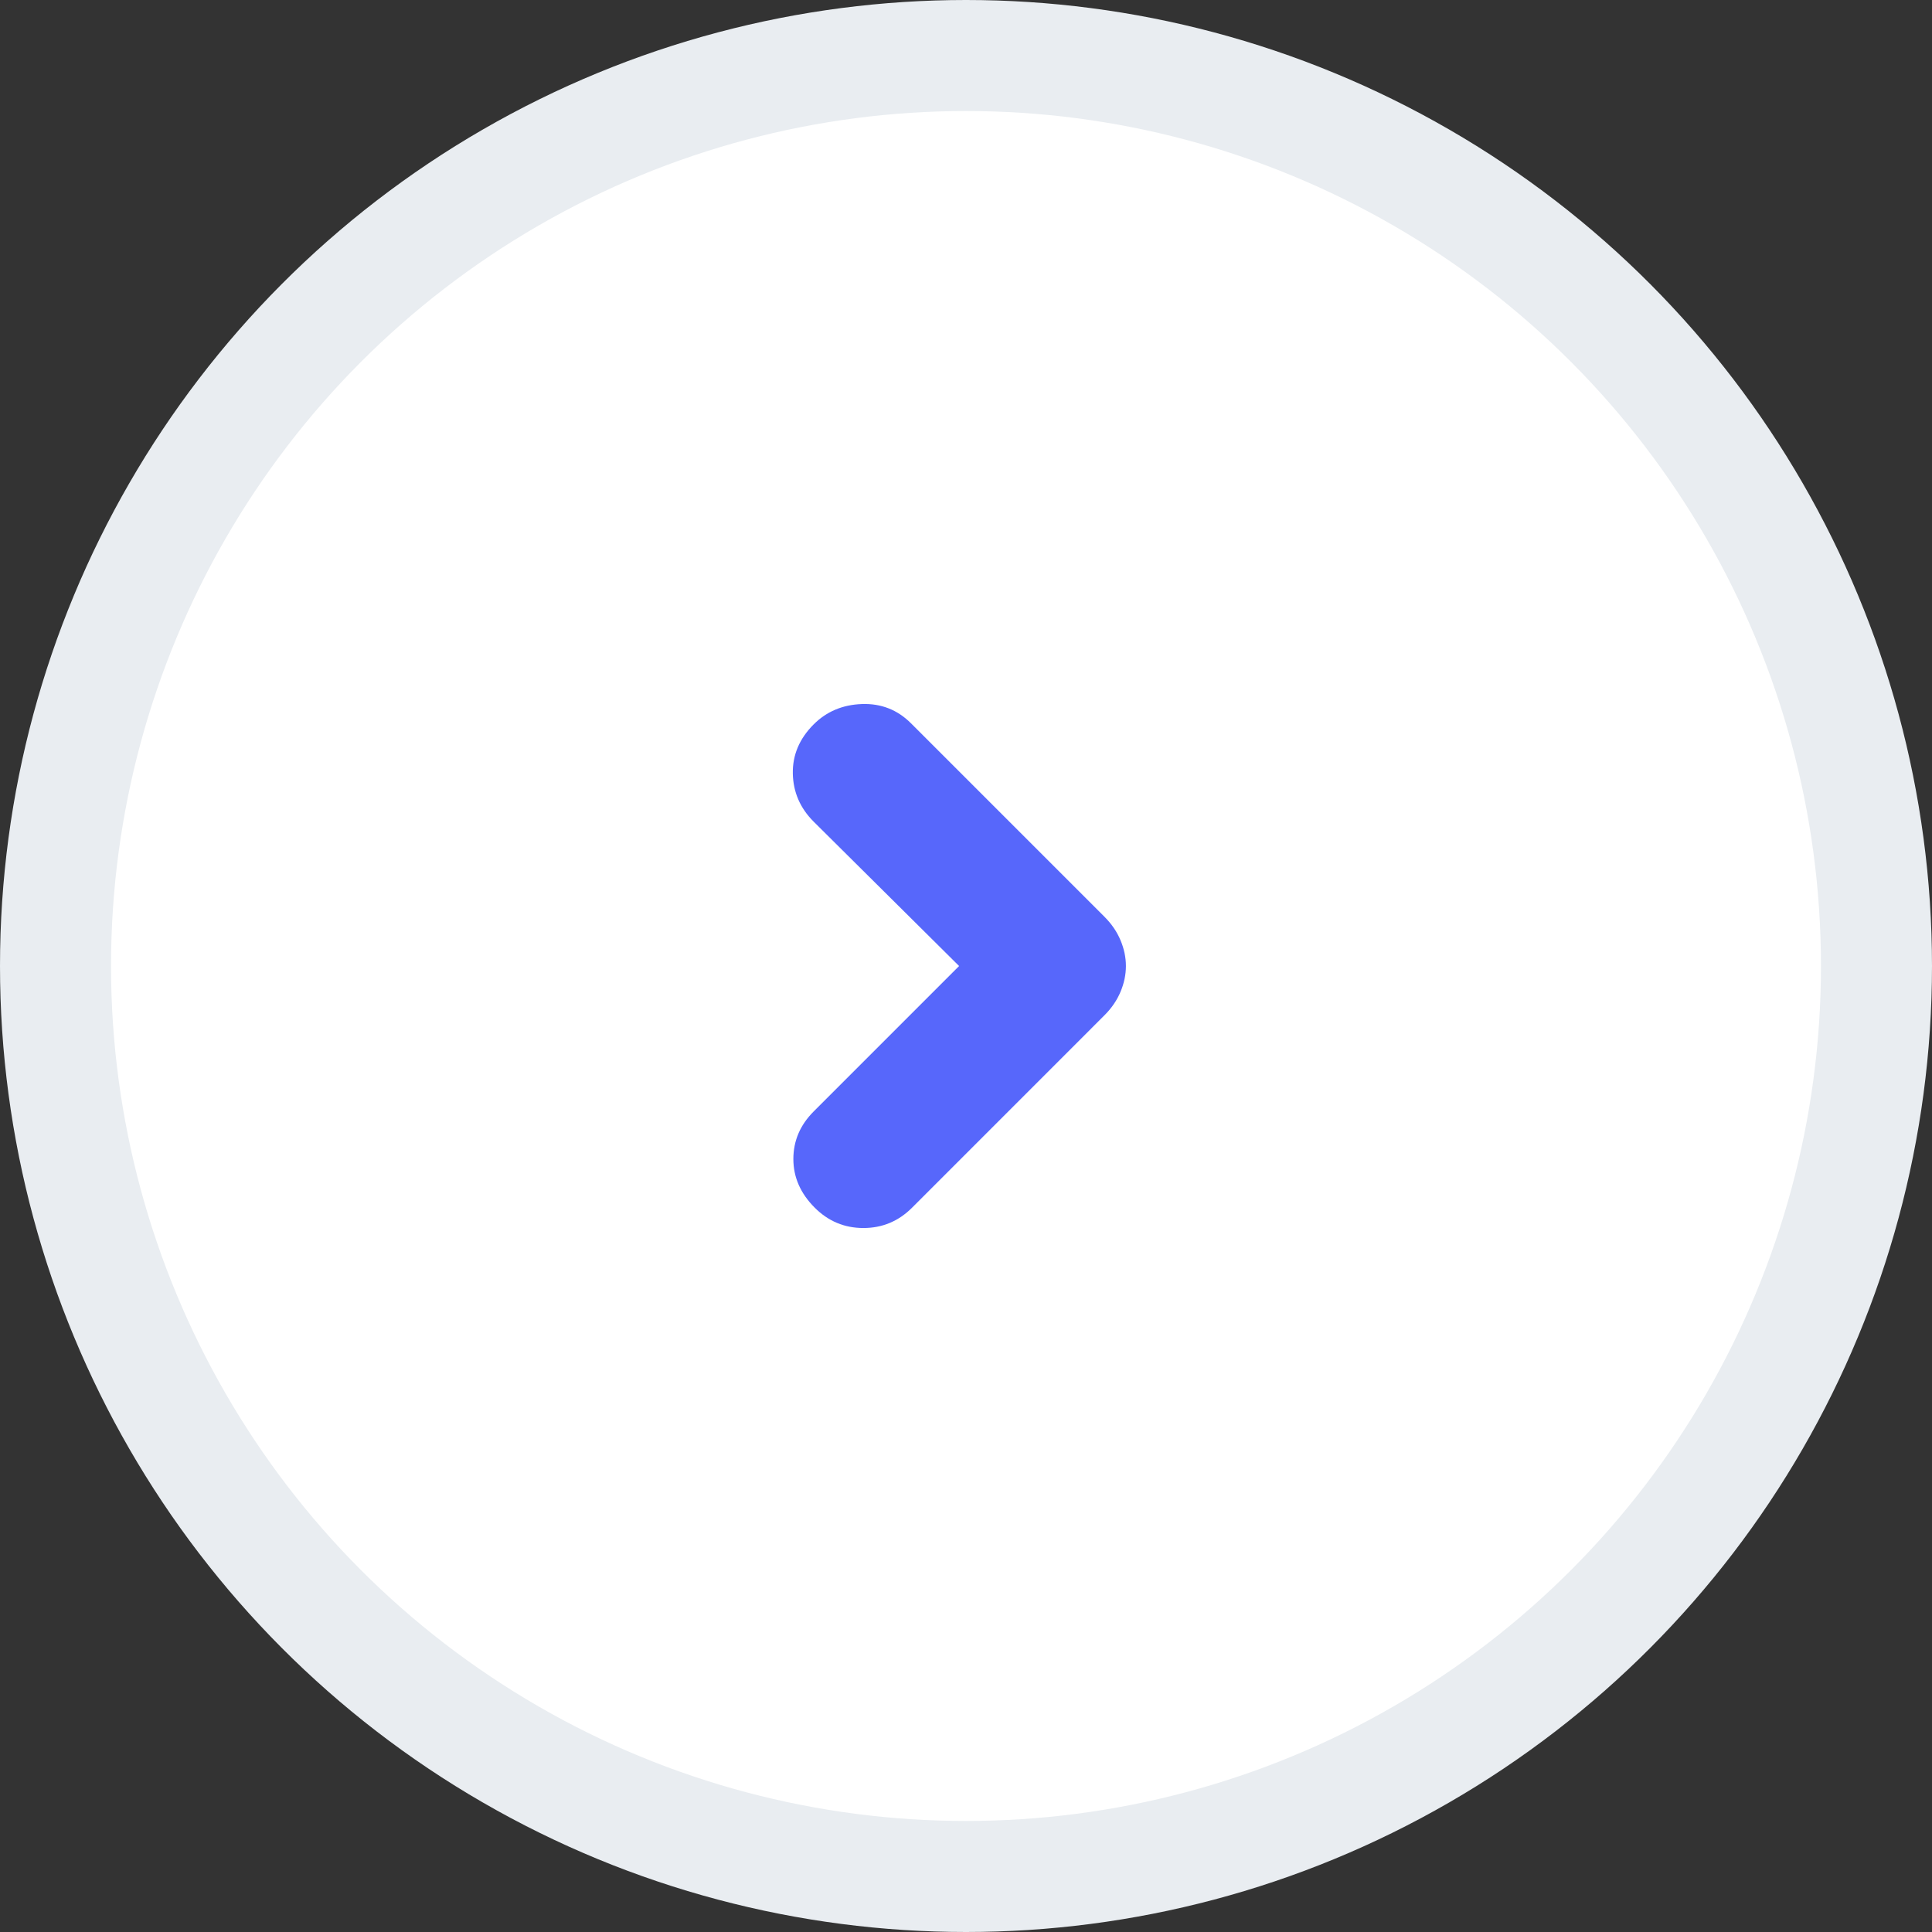
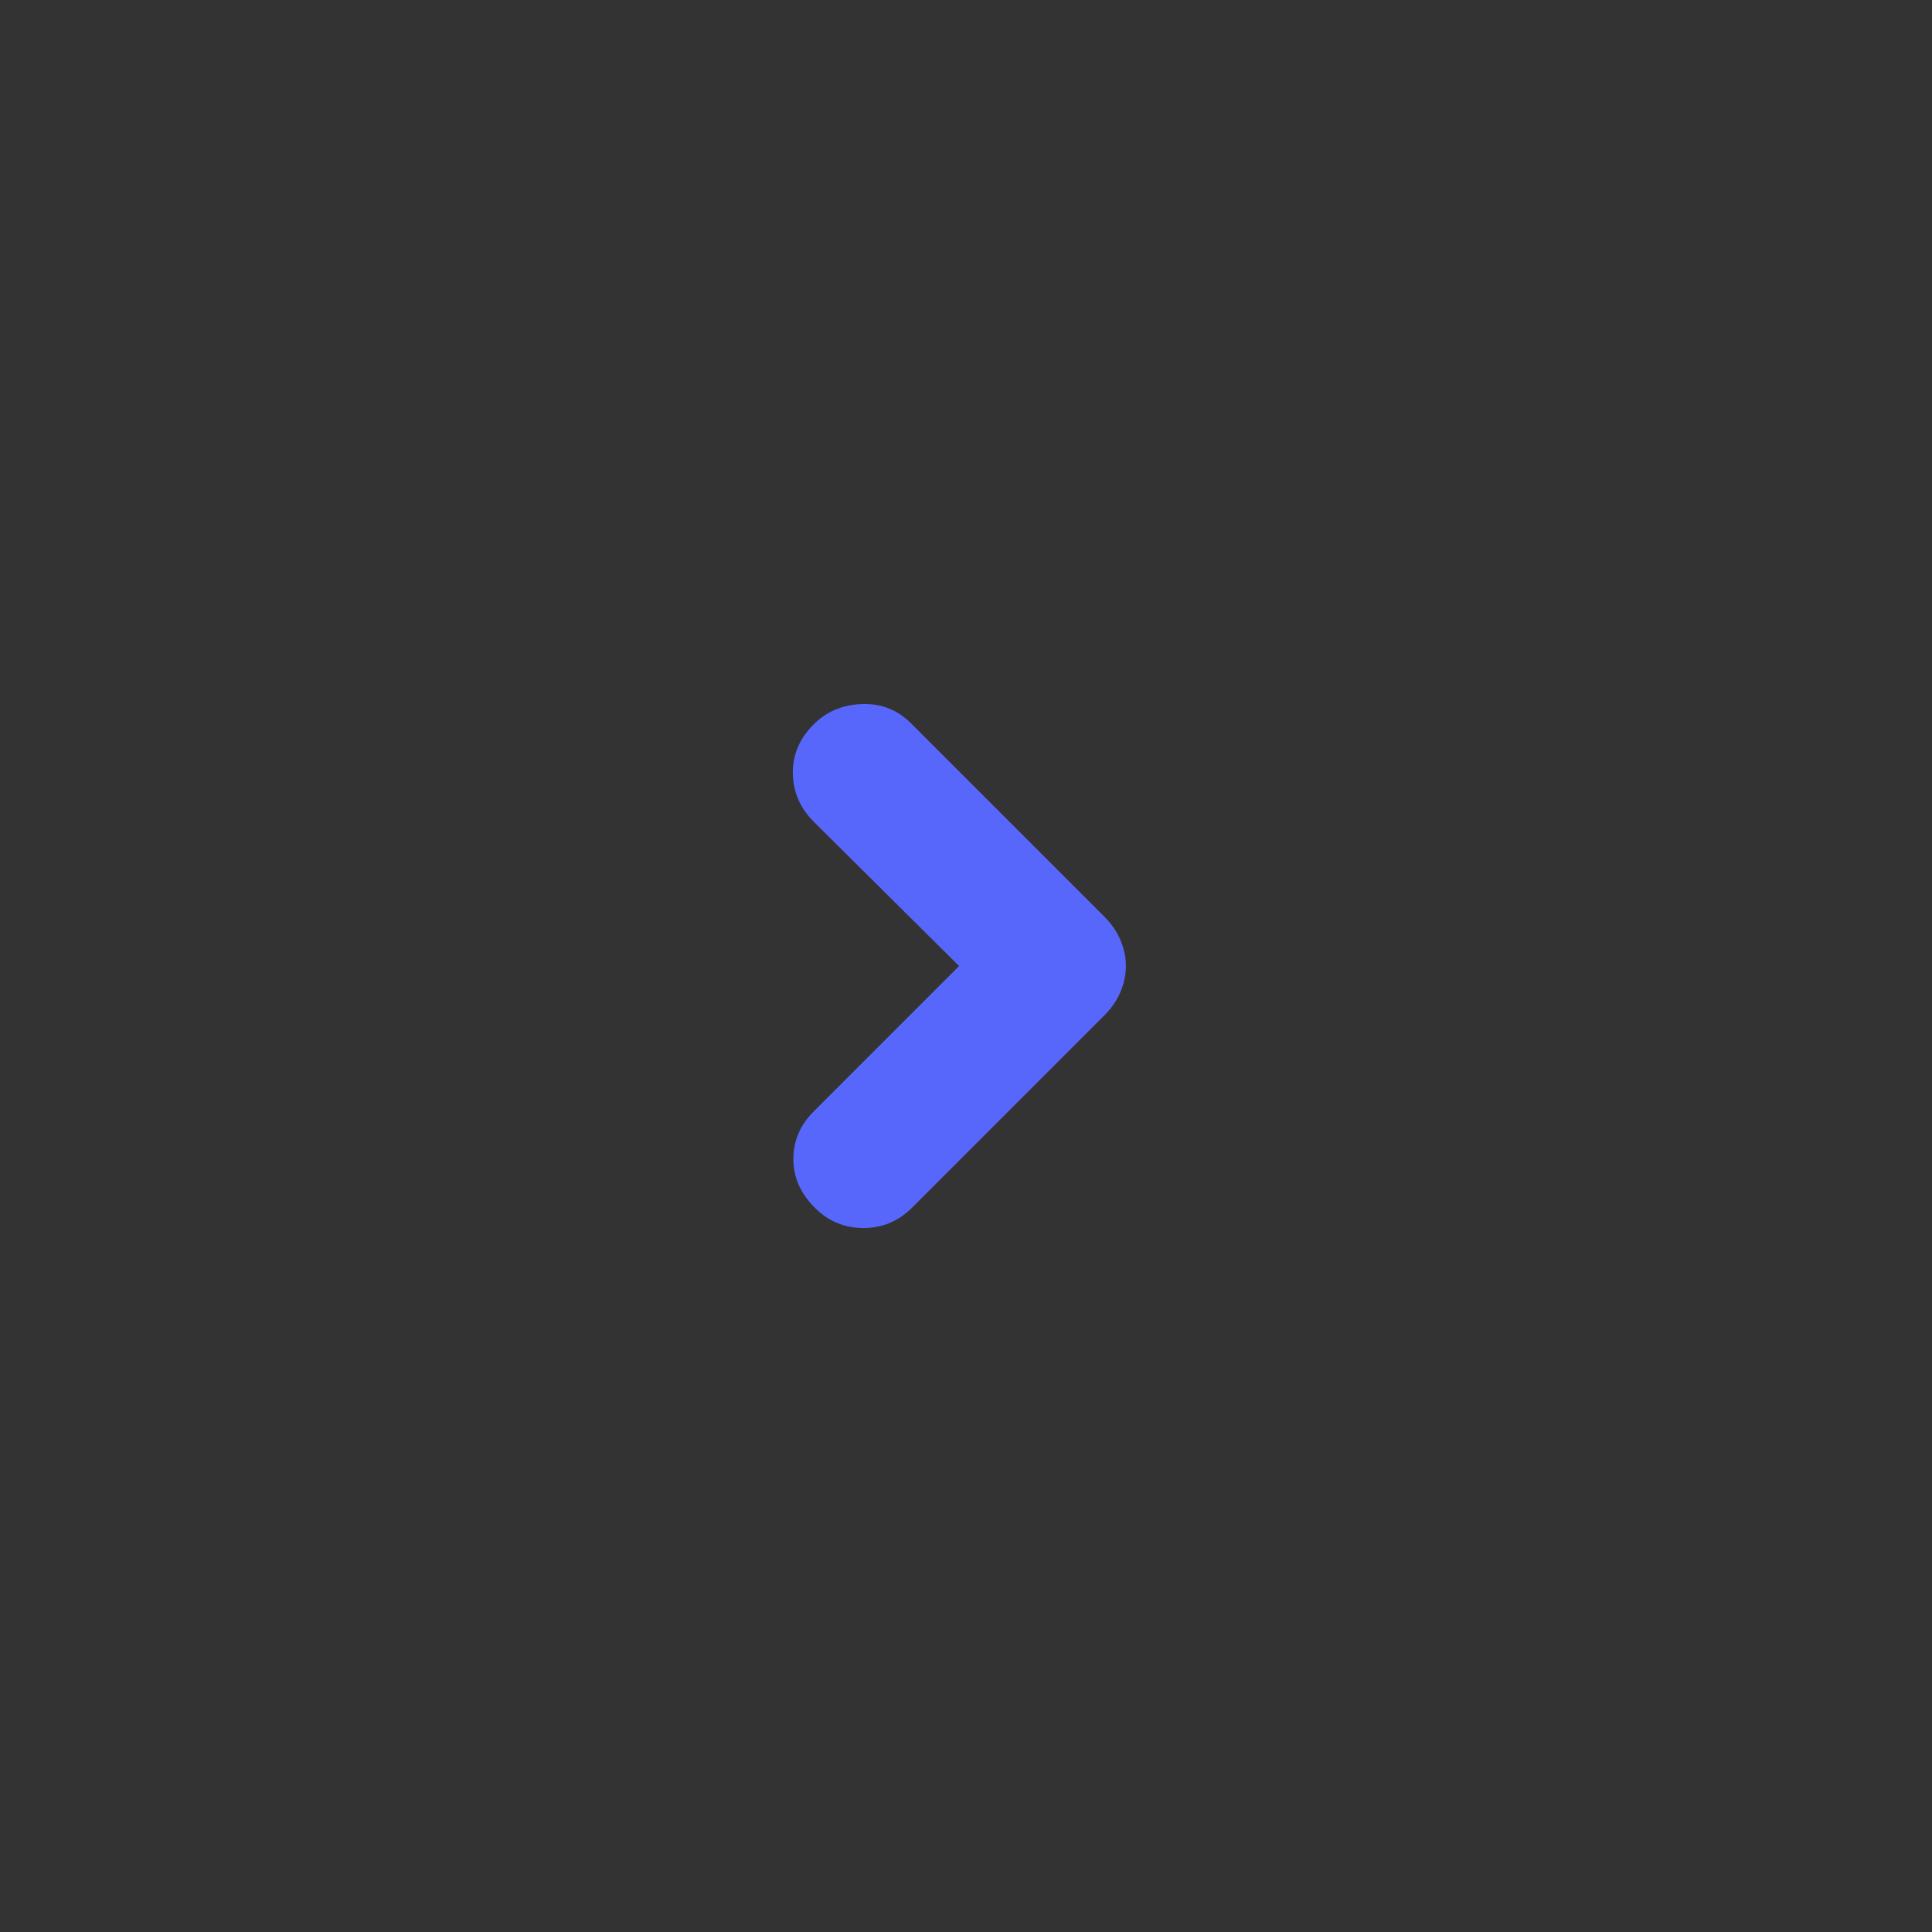
<svg xmlns="http://www.w3.org/2000/svg" width="87" height="87" viewBox="0 0 87 87" fill="none">
  <rect x="0" y="0" width="87" height="87" fill="#333333" stroke="none" />
-   <circle cx="38.5" cy="38.5" r="41" transform="matrix(-1 0 0 1 82 5)" fill="white" stroke="#E9EDF1" stroke-width="5" />
  <path d="M50.701 43.501C50.701 43.116 50.621 42.731 50.46 42.346C50.3 41.961 50.059 41.607 49.738 41.286L41.023 32.571C40.413 31.961 39.674 31.672 38.808 31.704C37.941 31.736 37.219 32.041 36.641 32.619C35.999 33.261 35.686 33.999 35.702 34.834C35.718 35.669 36.031 36.391 36.641 37.001L43.189 43.501L36.641 50.05C36.031 50.66 35.726 51.374 35.726 52.193C35.726 53.011 36.047 53.742 36.689 54.384C37.299 54.994 38.029 55.299 38.88 55.299C39.73 55.299 40.461 54.994 41.071 54.384L49.738 45.716C50.059 45.395 50.3 45.042 50.46 44.657C50.621 44.272 50.701 43.887 50.701 43.501Z" fill="#5767FB" />
</svg>